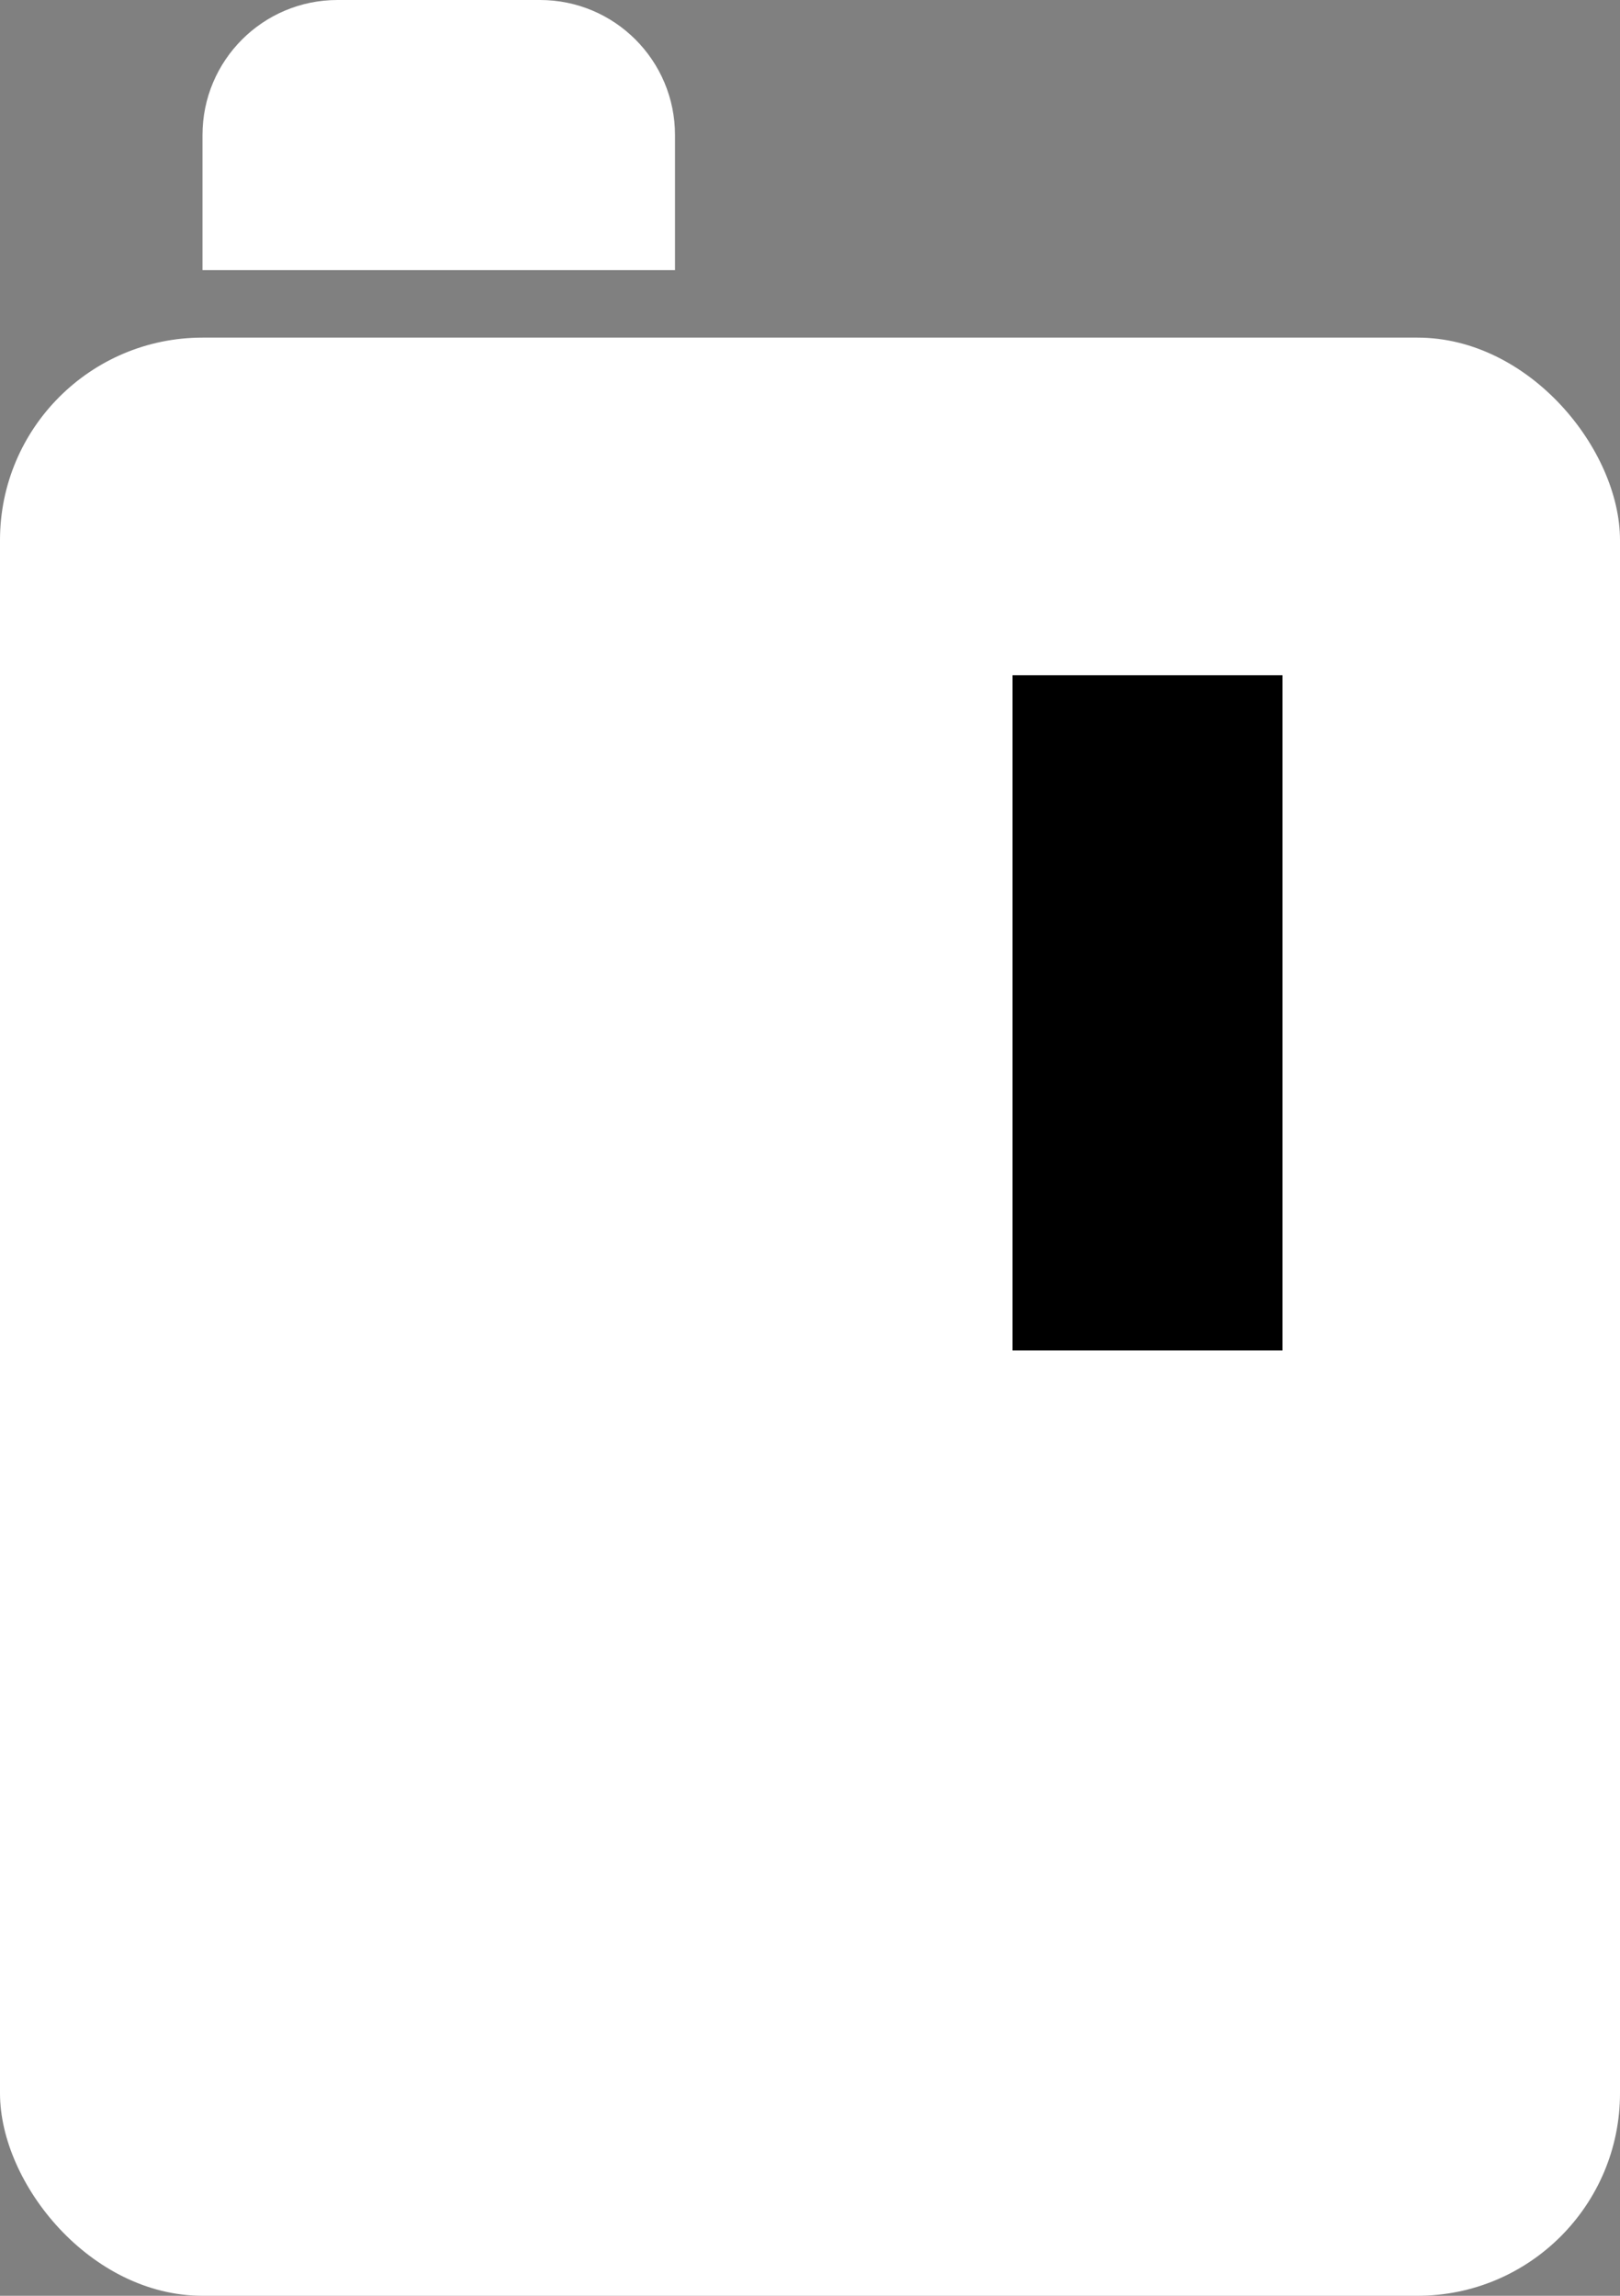
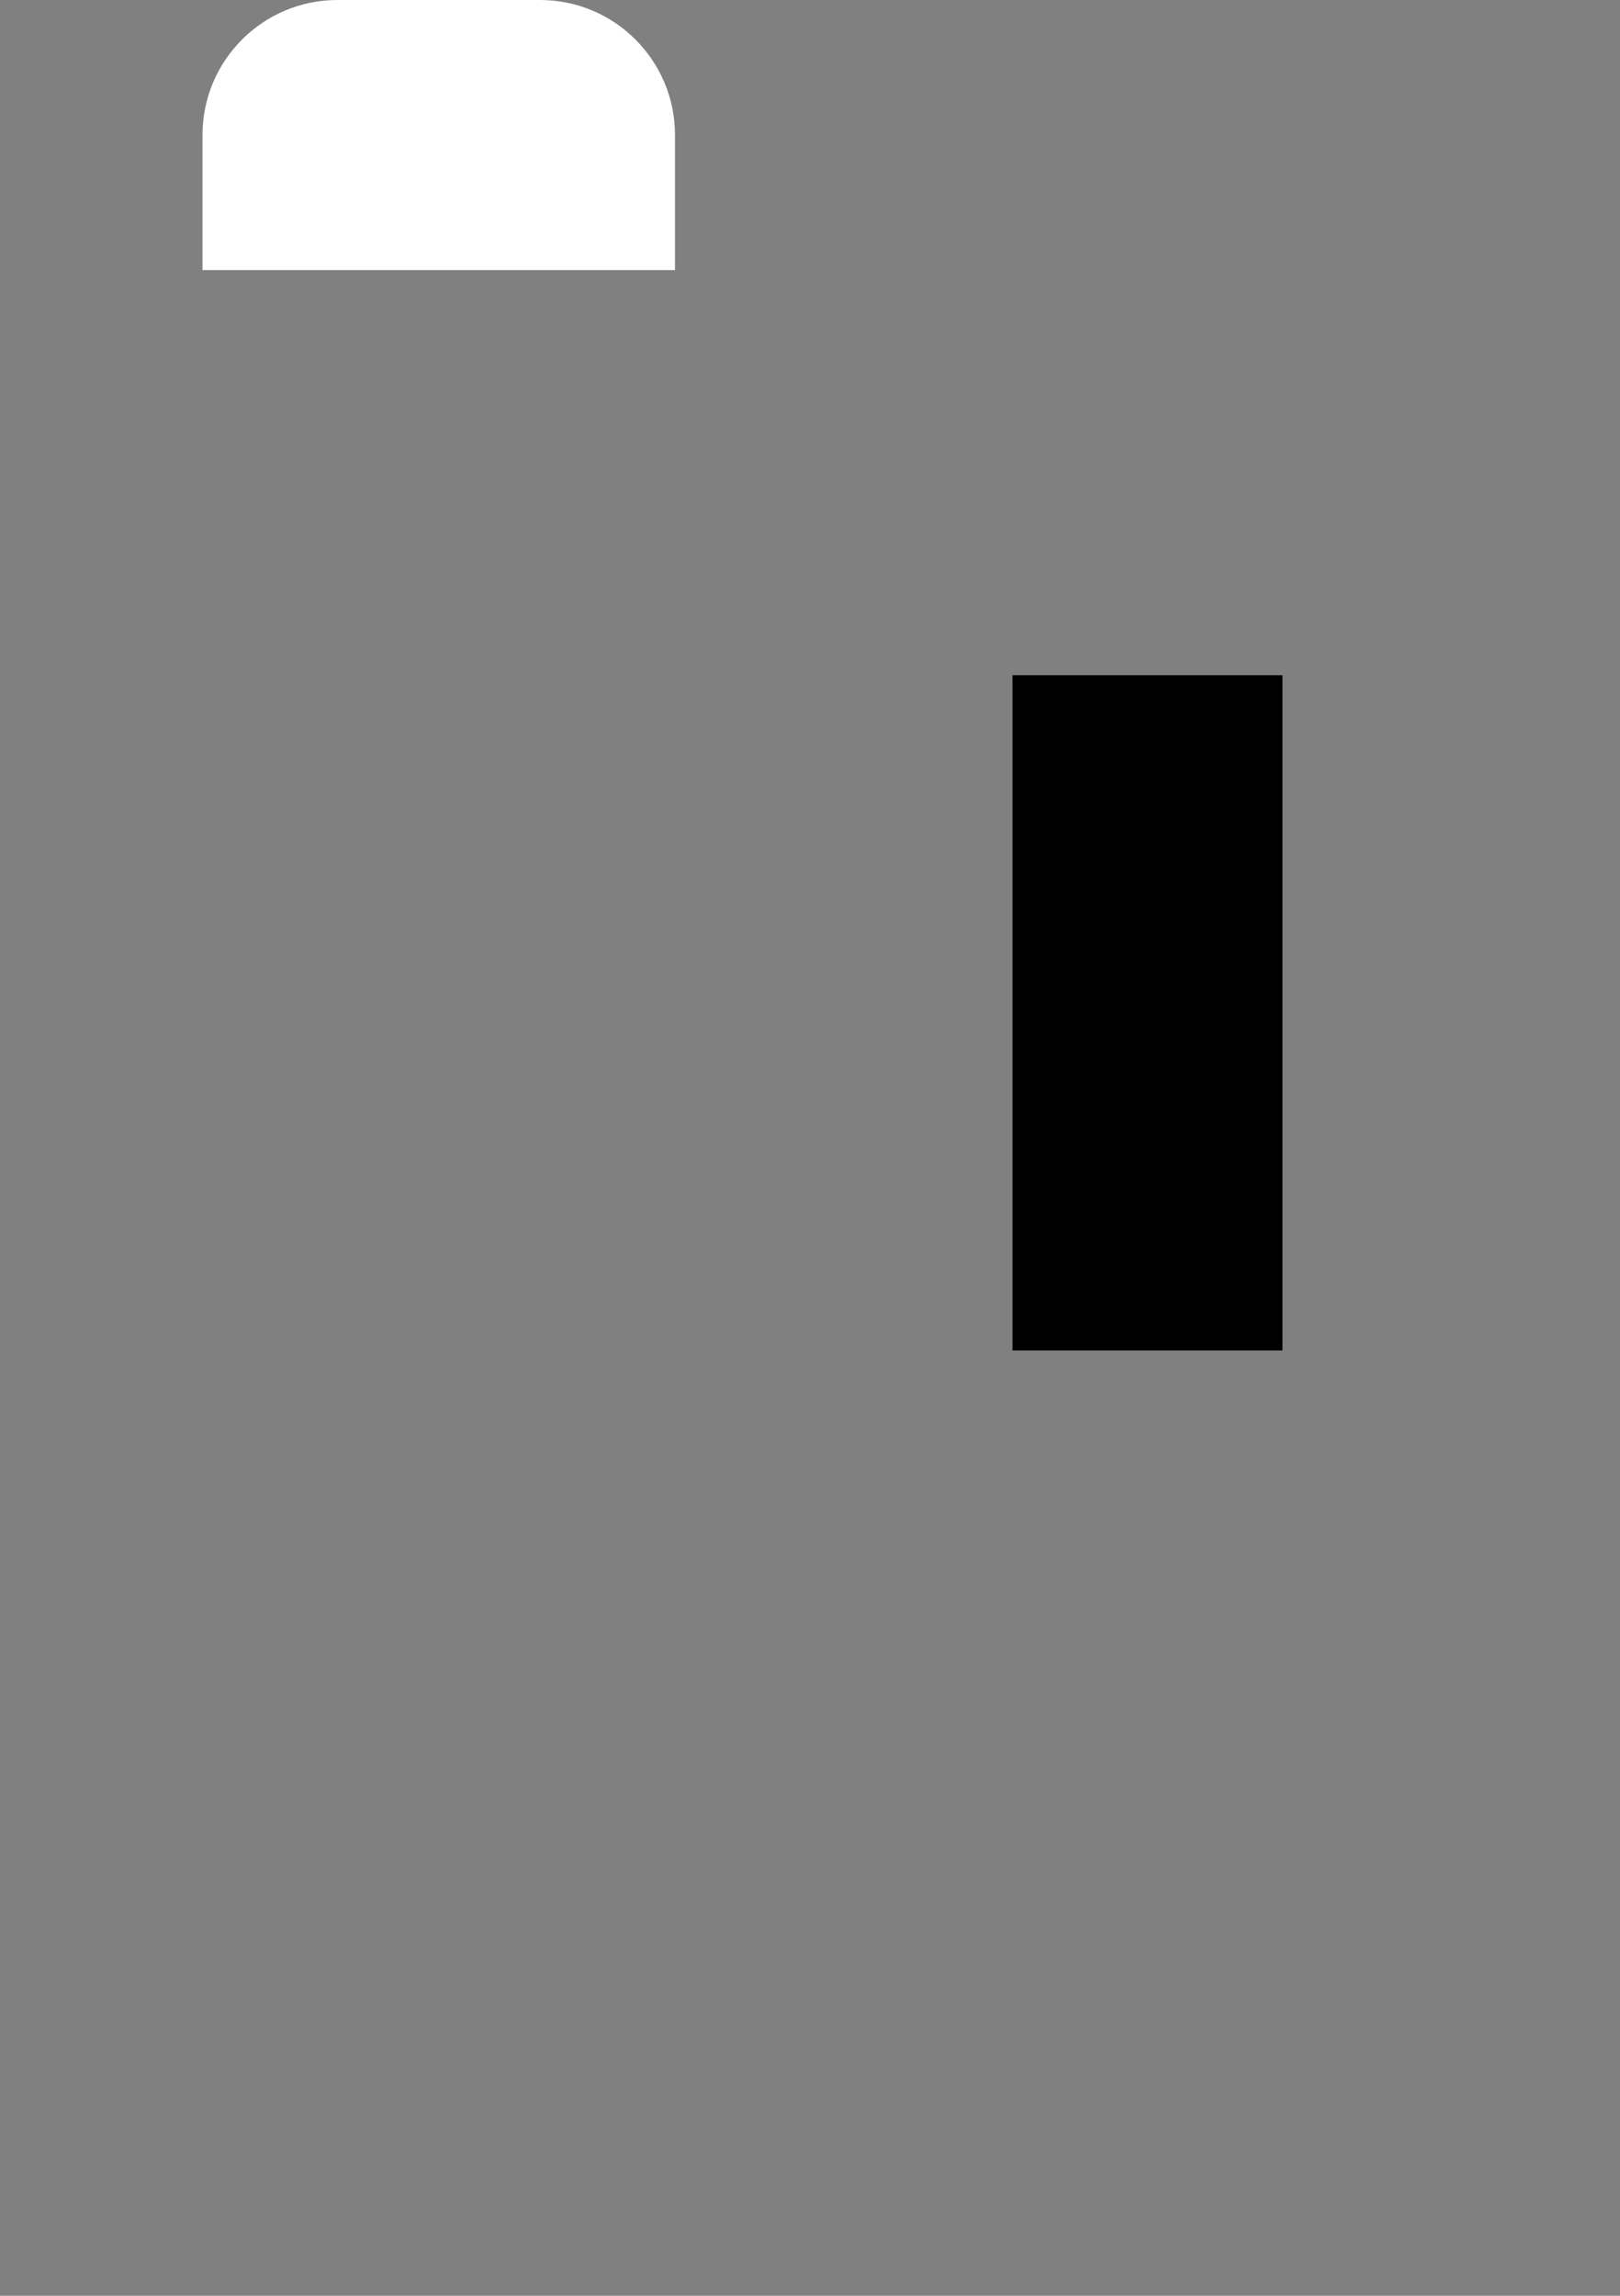
<svg xmlns="http://www.w3.org/2000/svg" width="24" height="34" viewBox="0 0 24 34" fill="none">
  <rect x="0" y="0" width="24" height="34" fill="#808080" stroke="none" />
-   <rect y="5" width="24" height="29" rx="3" fill="white" />
  <rect x="15" y="10" width="4" height="10" fill="black" />
  <path d="M3 2C3 0.895 3.895 0 5 0H8C9.105 0 10 0.895 10 2V4H3V2Z" fill="white" />
</svg>